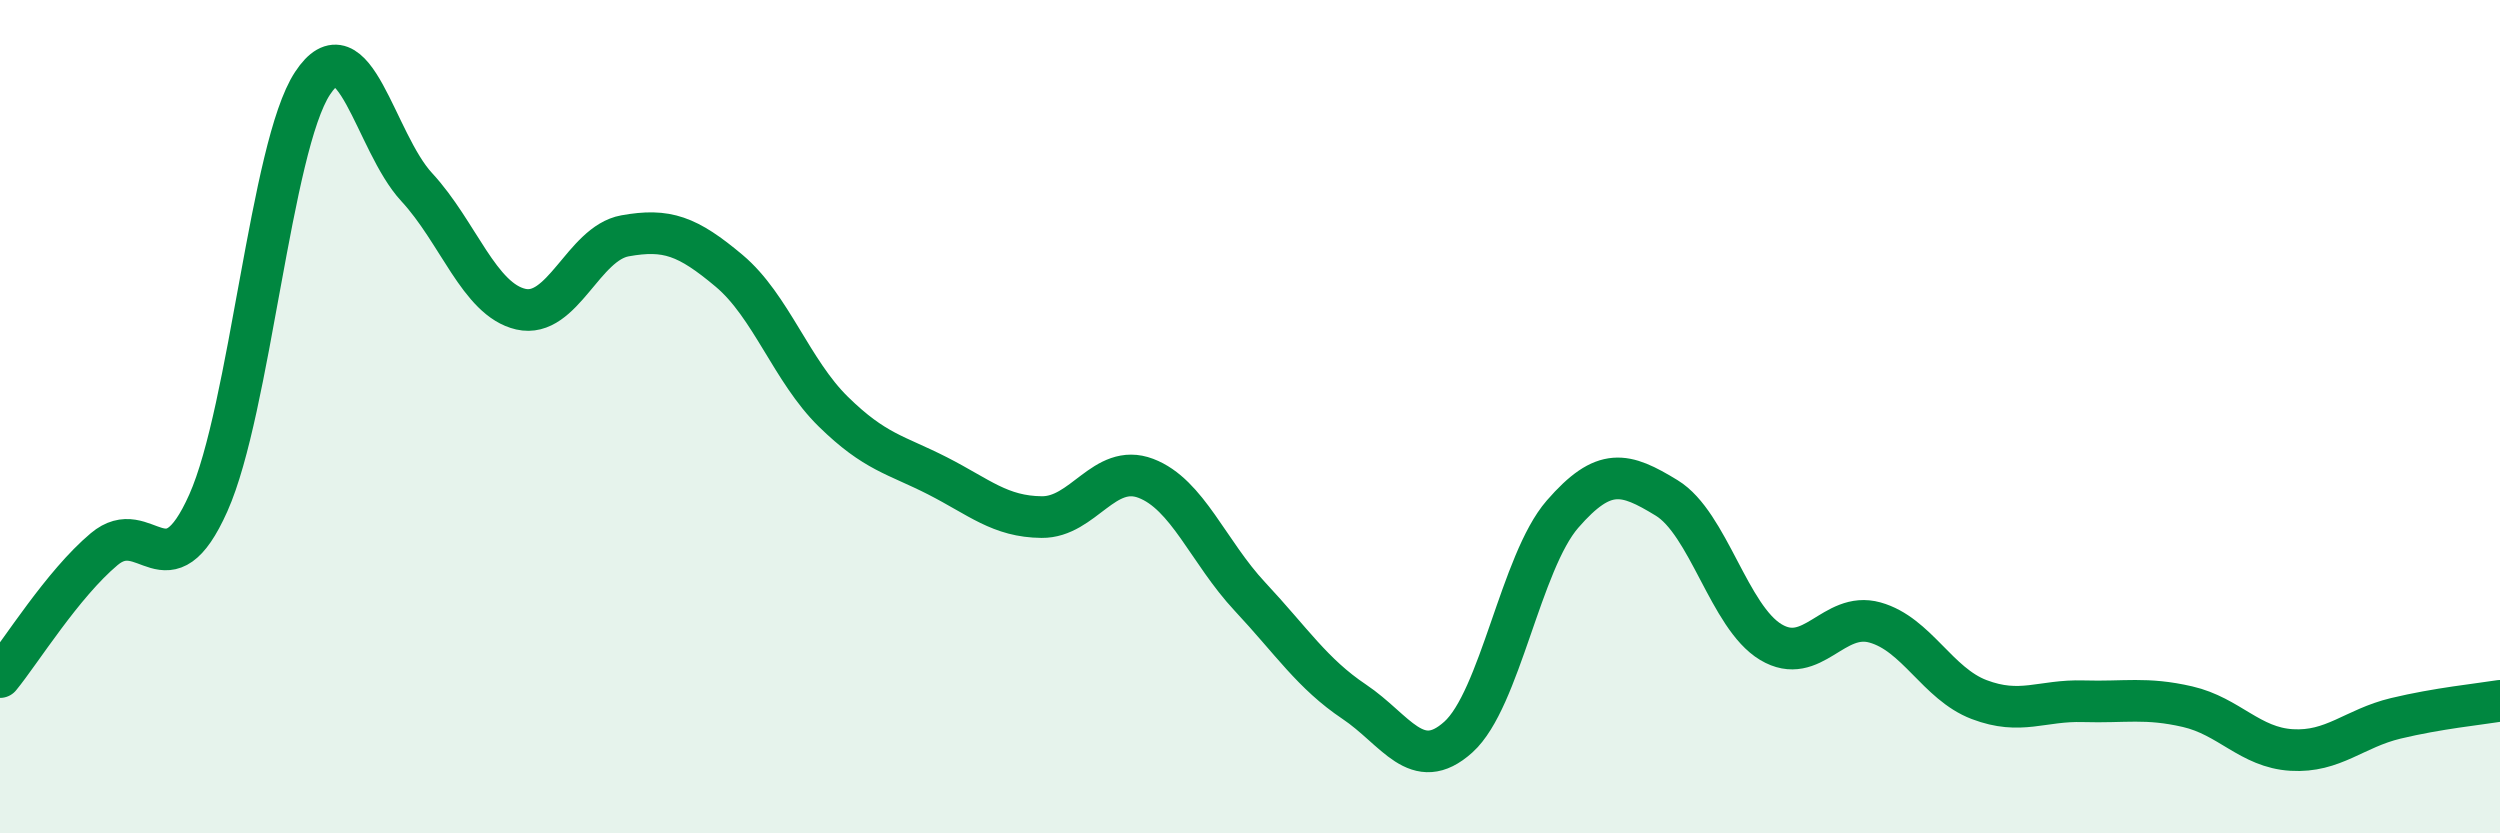
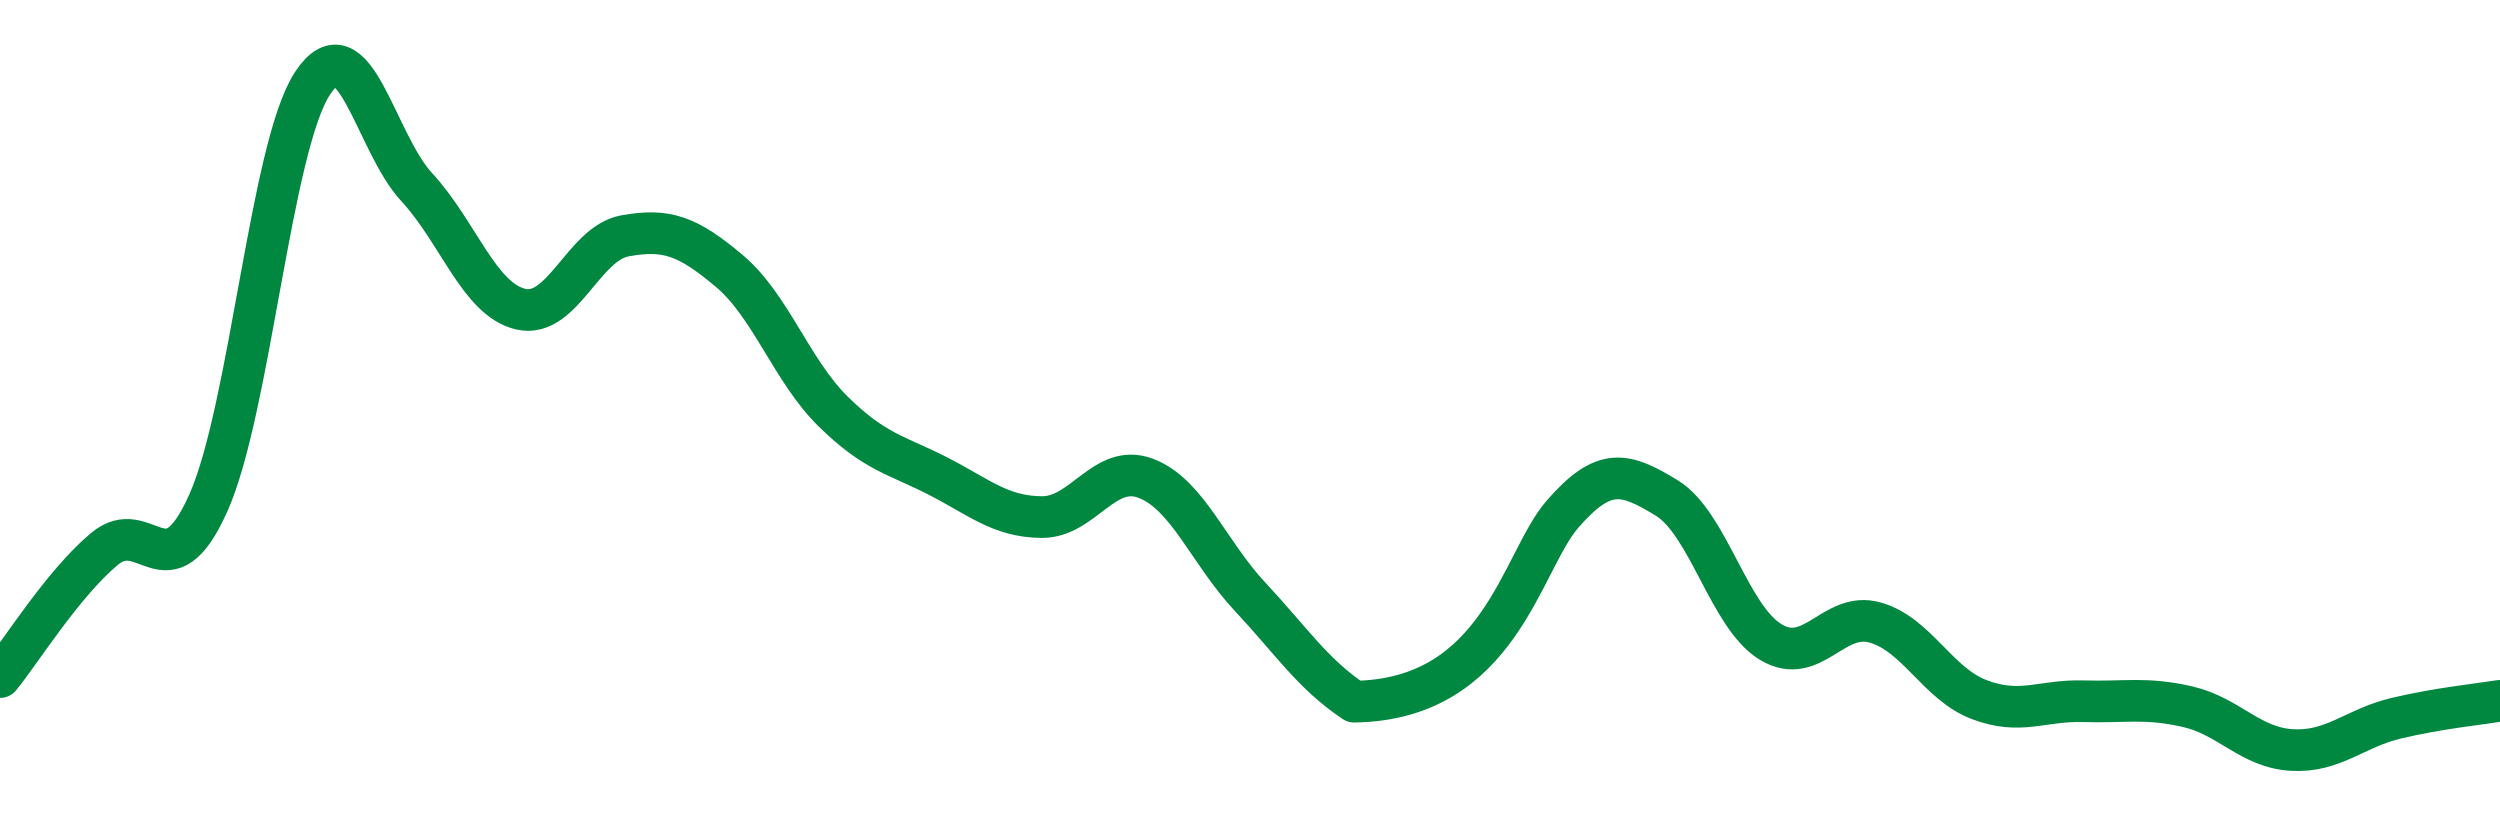
<svg xmlns="http://www.w3.org/2000/svg" width="60" height="20" viewBox="0 0 60 20">
-   <path d="M 0,16.25 C 0.5,15.64 1.5,14.02 2.5,13.18 C 3.5,12.34 4,14.31 5,12.07 C 6,9.83 6.5,3.52 7.5,2 C 8.5,0.48 9,3.41 10,4.49 C 11,5.57 11.5,7.19 12.5,7.42 C 13.5,7.65 14,5.84 15,5.66 C 16,5.48 16.5,5.66 17.5,6.5 C 18.5,7.34 19,8.9 20,9.88 C 21,10.86 21.5,10.91 22.5,11.42 C 23.5,11.93 24,12.4 25,12.41 C 26,12.42 26.5,11.1 27.5,11.48 C 28.5,11.86 29,13.25 30,14.32 C 31,15.39 31.5,16.17 32.5,16.84 C 33.5,17.51 34,18.59 35,17.69 C 36,16.79 36.5,13.49 37.5,12.34 C 38.5,11.19 39,11.34 40,11.95 C 41,12.56 41.5,14.81 42.5,15.41 C 43.5,16.01 44,14.66 45,14.94 C 46,15.22 46.5,16.41 47.5,16.79 C 48.5,17.17 49,16.8 50,16.83 C 51,16.86 51.5,16.73 52.5,16.96 C 53.5,17.19 54,17.94 55,18 C 56,18.06 56.5,17.48 57.5,17.24 C 58.5,17 59.5,16.9 60,16.82L60 20L0 20Z" fill="#008740" opacity="0.1" stroke-linecap="round" stroke-linejoin="round" />
-   <path d="M 0,16.25 C 0.5,15.64 1.5,14.02 2.5,13.18 C 3.5,12.34 4,14.31 5,12.07 C 6,9.83 6.5,3.52 7.5,2 C 8.5,0.48 9,3.41 10,4.49 C 11,5.57 11.5,7.19 12.5,7.42 C 13.5,7.65 14,5.84 15,5.66 C 16,5.48 16.5,5.66 17.5,6.5 C 18.5,7.34 19,8.9 20,9.88 C 21,10.86 21.5,10.91 22.5,11.42 C 23.5,11.93 24,12.4 25,12.41 C 26,12.42 26.5,11.1 27.5,11.48 C 28.5,11.86 29,13.25 30,14.32 C 31,15.39 31.5,16.17 32.5,16.84 C 33.5,17.51 34,18.59 35,17.69 C 36,16.79 36.5,13.49 37.5,12.34 C 38.5,11.19 39,11.34 40,11.95 C 41,12.56 41.5,14.81 42.5,15.41 C 43.5,16.01 44,14.66 45,14.94 C 46,15.22 46.5,16.41 47.5,16.79 C 48.5,17.17 49,16.8 50,16.83 C 51,16.86 51.5,16.73 52.5,16.96 C 53.5,17.19 54,17.94 55,18 C 56,18.06 56.5,17.48 57.5,17.24 C 58.5,17 59.5,16.9 60,16.82" stroke="#008740" stroke-width="1" fill="none" stroke-linecap="round" stroke-linejoin="round" />
+   <path d="M 0,16.25 C 0.5,15.64 1.5,14.02 2.5,13.18 C 3.5,12.34 4,14.31 5,12.07 C 6,9.83 6.5,3.52 7.5,2 C 8.5,0.48 9,3.41 10,4.49 C 11,5.57 11.5,7.19 12.5,7.42 C 13.5,7.65 14,5.84 15,5.66 C 16,5.48 16.5,5.66 17.5,6.5 C 18.5,7.34 19,8.9 20,9.88 C 21,10.86 21.5,10.91 22.5,11.42 C 23.5,11.93 24,12.4 25,12.41 C 26,12.42 26.5,11.1 27.5,11.48 C 28.5,11.86 29,13.25 30,14.32 C 31,15.39 31.5,16.17 32.5,16.84 C 36,16.79 36.5,13.49 37.5,12.34 C 38.5,11.19 39,11.34 40,11.95 C 41,12.56 41.5,14.81 42.5,15.41 C 43.5,16.01 44,14.66 45,14.94 C 46,15.22 46.5,16.41 47.5,16.79 C 48.5,17.17 49,16.8 50,16.83 C 51,16.86 51.5,16.73 52.5,16.96 C 53.5,17.19 54,17.94 55,18 C 56,18.06 56.5,17.48 57.5,17.24 C 58.5,17 59.5,16.9 60,16.82" stroke="#008740" stroke-width="1" fill="none" stroke-linecap="round" stroke-linejoin="round" />
</svg>